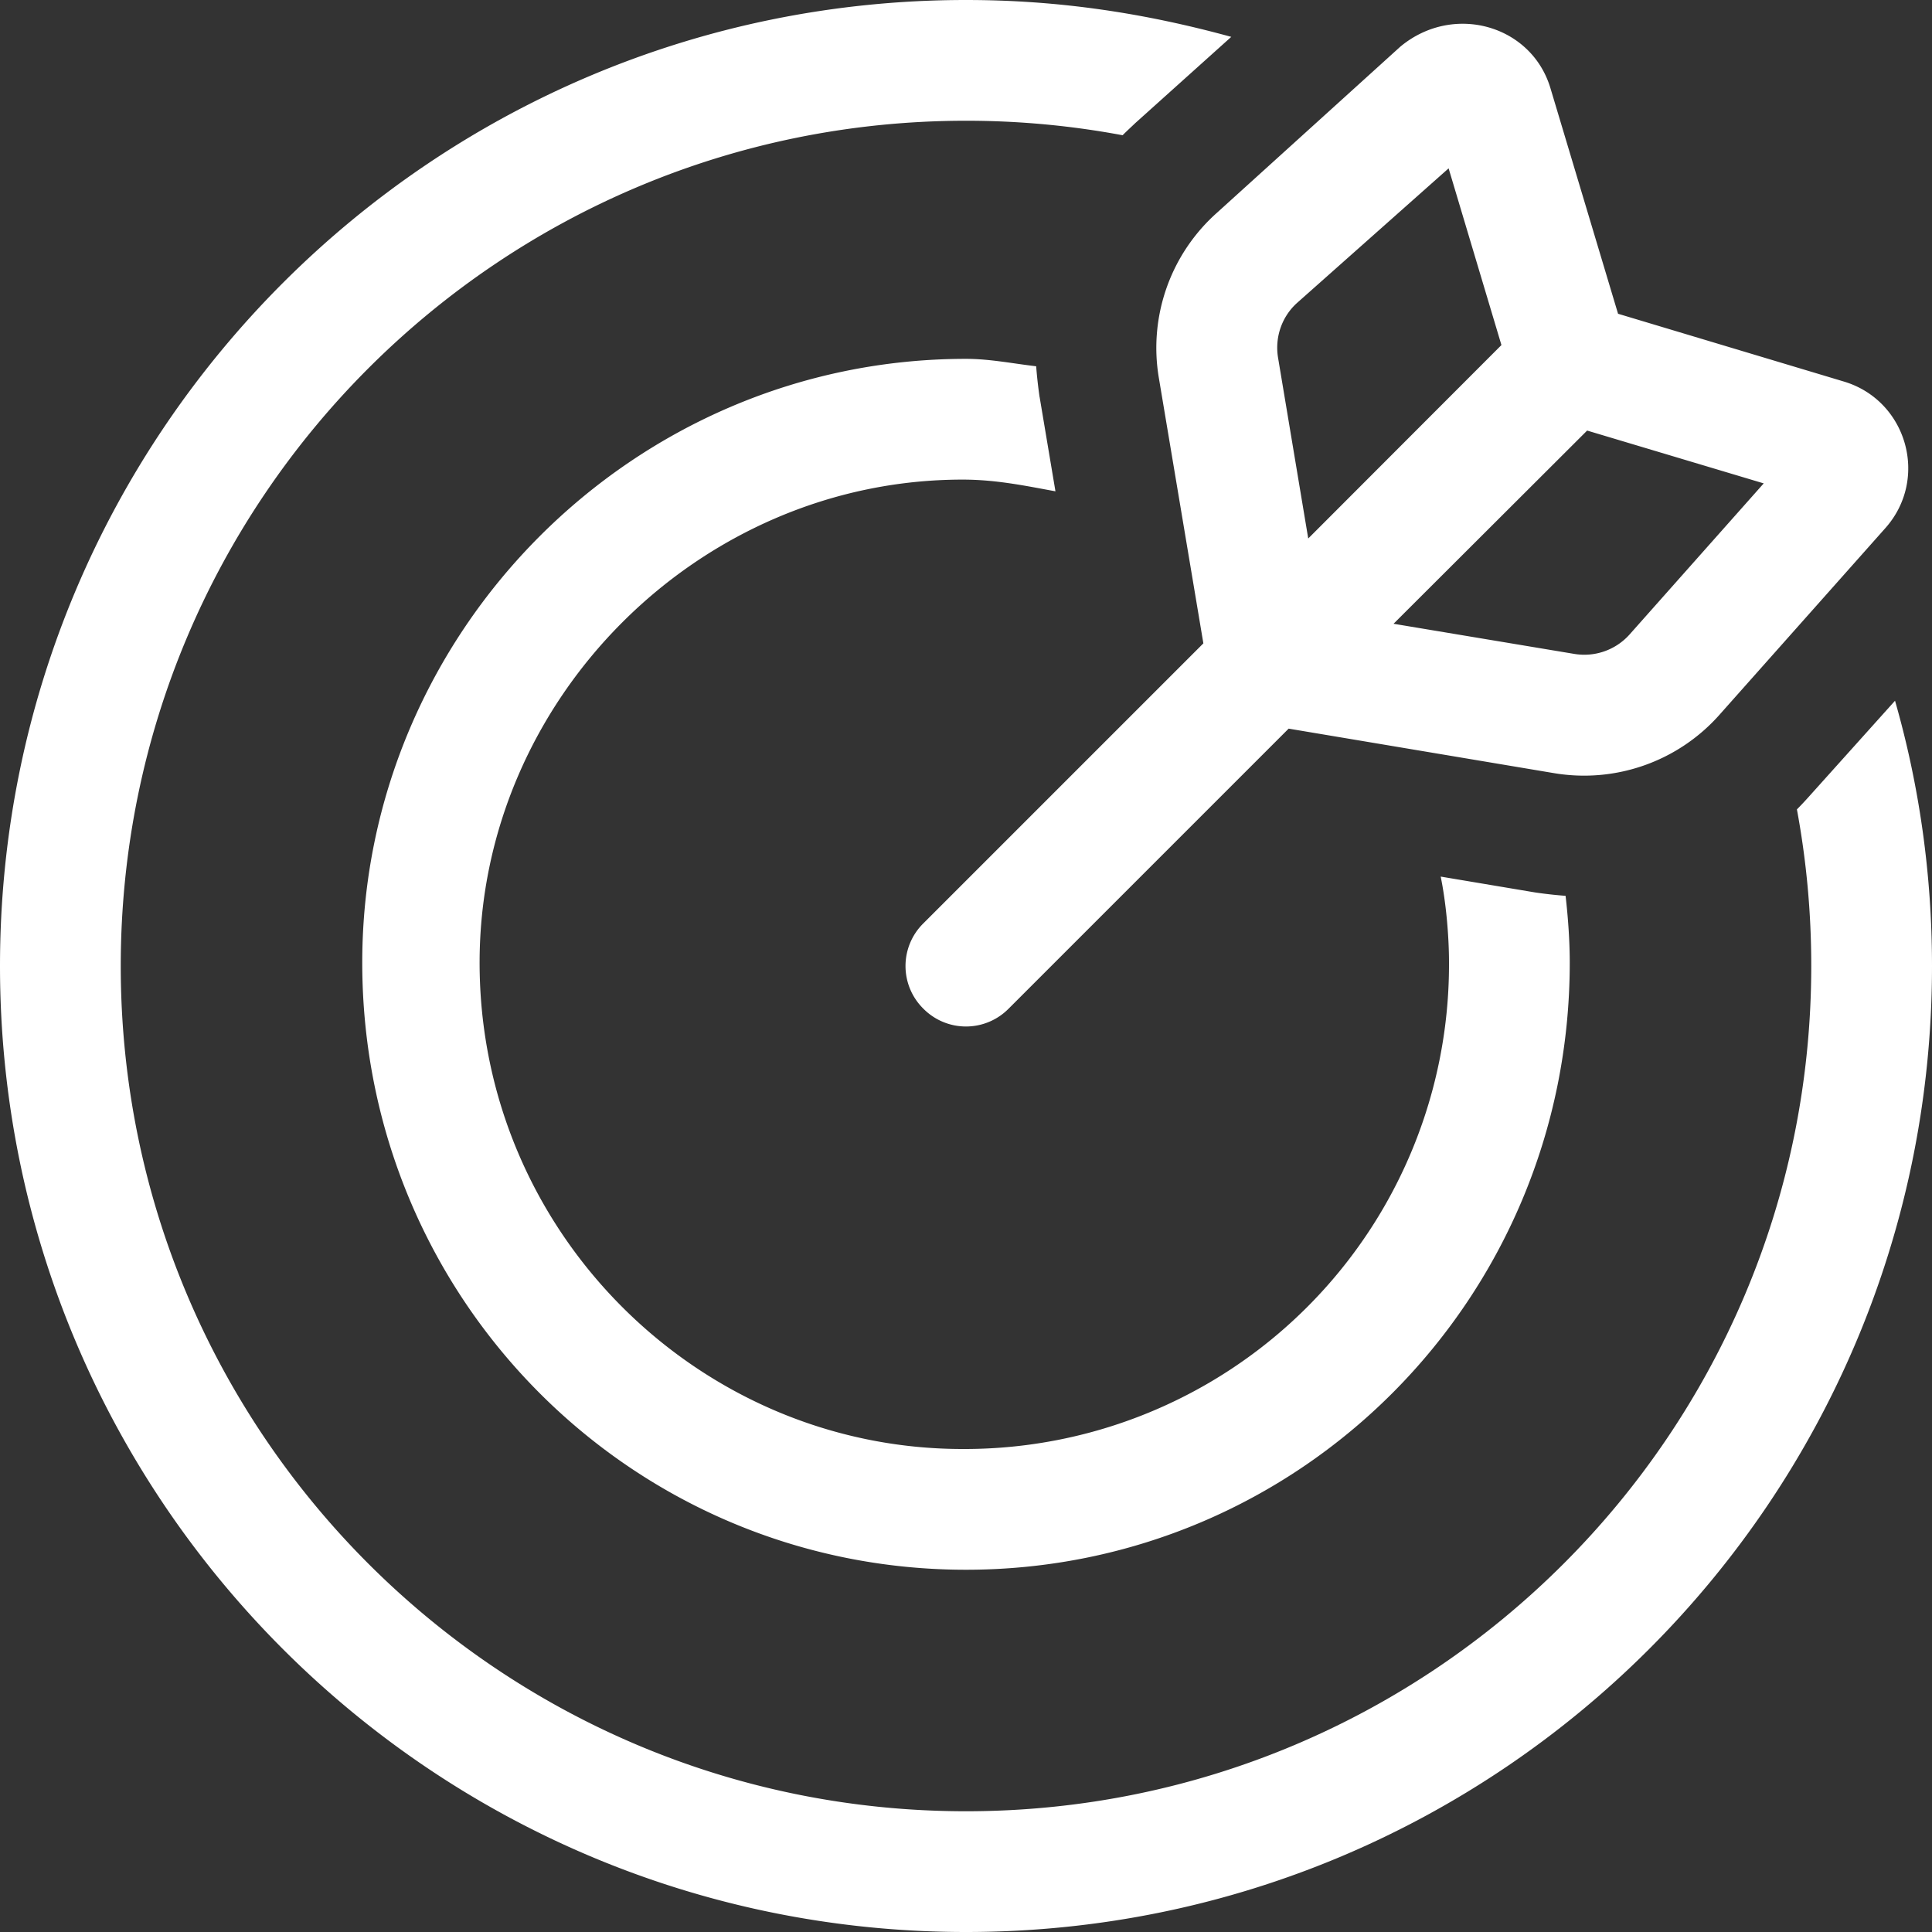
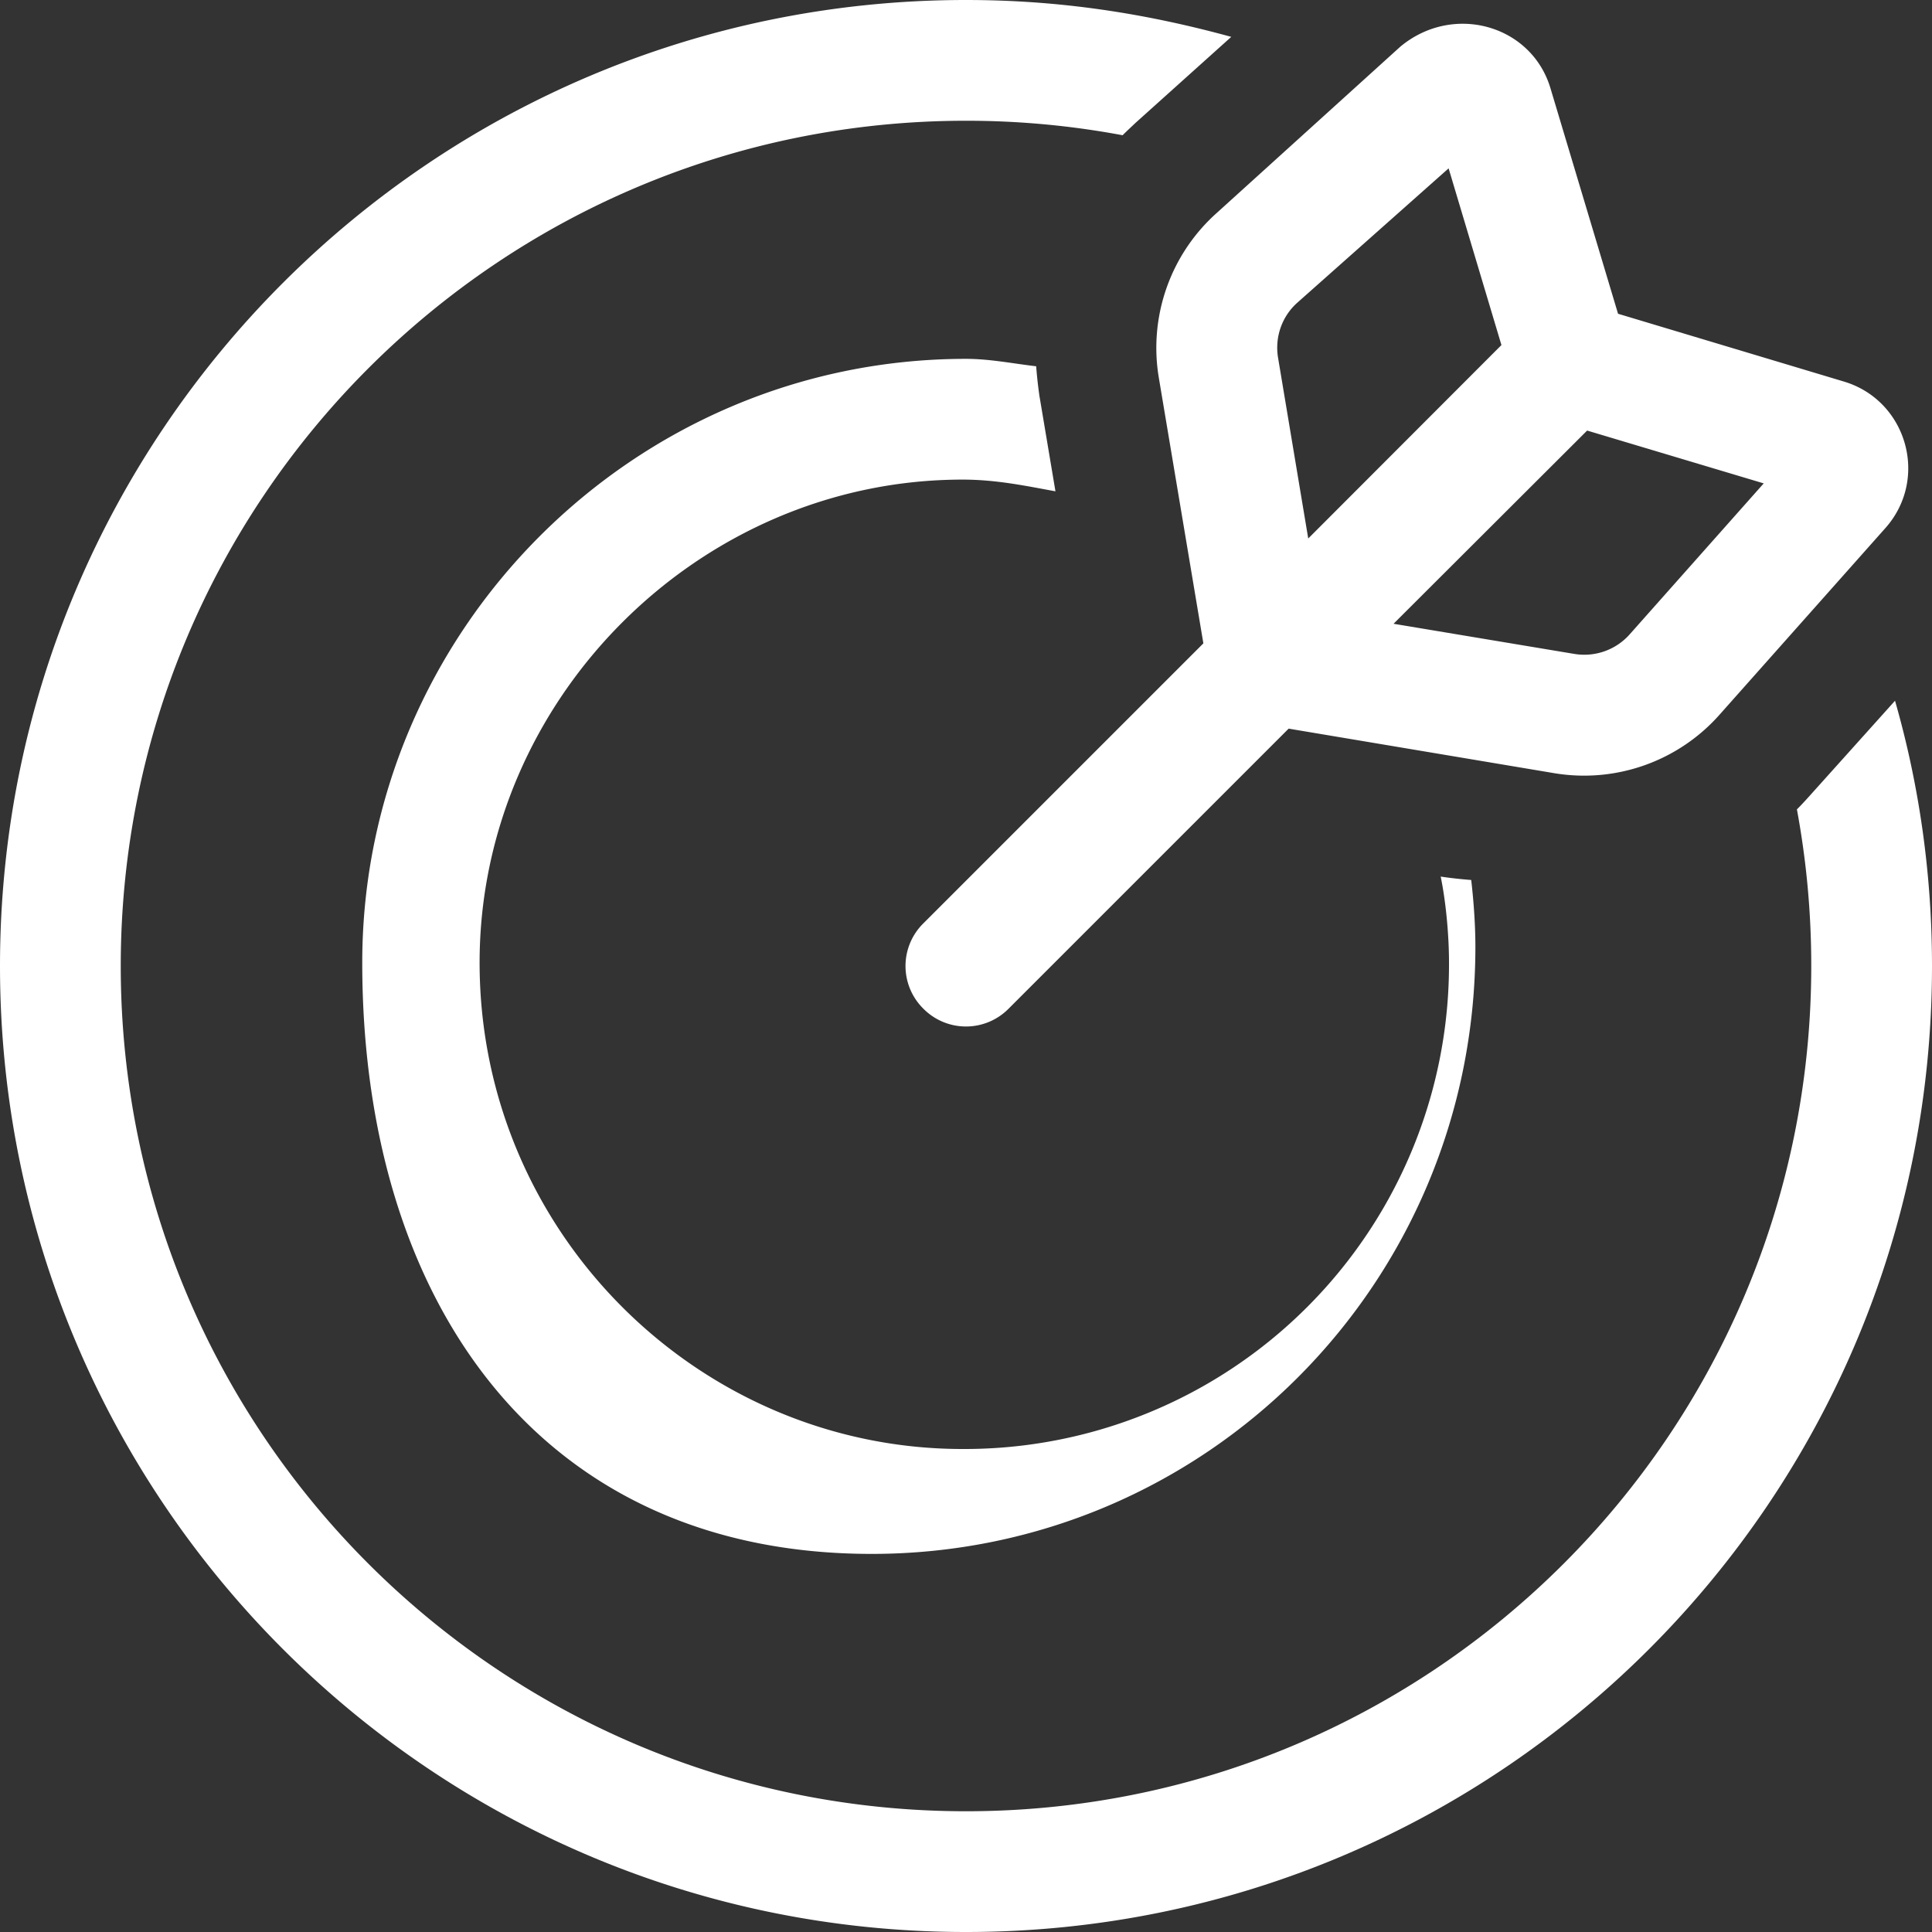
<svg xmlns="http://www.w3.org/2000/svg" width="50" height="50" fill="none">
  <rect width="100%" height="100%" fill="#333333" stroke="none" />
-   <path d="M29.385 3.182c-.108.103-.225.21-.332.318A21.936 21.936 0 0025 3.125C12.92 3.125 3.125 12.92 3.125 25S12.92 46.875 25 46.875 46.875 37.08 46.875 25a22.11 22.11 0 00-.371-4.053c.107-.107.215-.224.312-.332l2.227-2.48C49.668 20.312 50 22.617 50 25c0 13.809-11.191 25-25 25S0 38.809 0 25 11.191 0 25 0c2.383 0 4.6.333 6.865.954l-2.48 2.228zm-2.48 7.091l.41 2.442c-.753-.137-1.524-.303-2.403-.303-6.816 0-12.5 5.684-12.5 12.5 0 6.992 5.684 12.588 12.5 12.588A12.537 12.537 0 0037.5 24.912c0-.703-.078-1.562-.215-2.226l2.442.41c.263.039.527.068.79.088.069.595.108 1.2.108 1.728 0 8.72-6.992 15.713-15.625 15.713S9.375 33.633 9.375 24.912c0-8.545 6.992-15.625 15.625-15.625.615 0 1.22.123 1.816.192.02.265.05.53.088.794zm6.445 8.584l-7.247 7.247a1.55 1.55 0 01-2.207 0 1.55 1.55 0 010-2.207l7.247-7.247-1.153-6.875a4.68 4.68 0 011.514-4.277l4.736-4.29C37.607.07 39.64.646 40.127 2.288l1.748 5.832 5.84 1.753c1.64.488 2.217 2.52 1.074 3.799l-4.287 4.824a4.685 4.685 0 01-4.277 1.514l-6.875-1.153zm2.715-2.714l4.677.78a1.571 1.571 0 001.426-.497l3.477-3.916-4.57-1.367-5.01 5zm2.792-7.213L37.49 4.357l-3.916 3.477c-.4.356-.586.895-.498 1.424l.781 4.678 5-5.006z" fill="#fff" />
+   <path d="M29.385 3.182c-.108.103-.225.21-.332.318A21.936 21.936 0 0025 3.125C12.92 3.125 3.125 12.92 3.125 25S12.92 46.875 25 46.875 46.875 37.08 46.875 25a22.11 22.11 0 00-.371-4.053c.107-.107.215-.224.312-.332l2.227-2.48C49.668 20.312 50 22.617 50 25c0 13.809-11.191 25-25 25S0 38.809 0 25 11.191 0 25 0c2.383 0 4.6.333 6.865.954l-2.48 2.228zm-2.48 7.091l.41 2.442c-.753-.137-1.524-.303-2.403-.303-6.816 0-12.5 5.684-12.5 12.5 0 6.992 5.684 12.588 12.5 12.588A12.537 12.537 0 0037.5 24.912c0-.703-.078-1.562-.215-2.226c.263.039.527.068.79.088.069.595.108 1.2.108 1.728 0 8.72-6.992 15.713-15.625 15.713S9.375 33.633 9.375 24.912c0-8.545 6.992-15.625 15.625-15.625.615 0 1.22.123 1.816.192.02.265.05.53.088.794zm6.445 8.584l-7.247 7.247a1.55 1.55 0 01-2.207 0 1.55 1.55 0 010-2.207l7.247-7.247-1.153-6.875a4.68 4.68 0 011.514-4.277l4.736-4.29C37.607.07 39.64.646 40.127 2.288l1.748 5.832 5.84 1.753c1.64.488 2.217 2.52 1.074 3.799l-4.287 4.824a4.685 4.685 0 01-4.277 1.514l-6.875-1.153zm2.715-2.714l4.677.78a1.571 1.571 0 001.426-.497l3.477-3.916-4.57-1.367-5.01 5zm2.792-7.213L37.49 4.357l-3.916 3.477c-.4.356-.586.895-.498 1.424l.781 4.678 5-5.006z" fill="#fff" />
</svg>